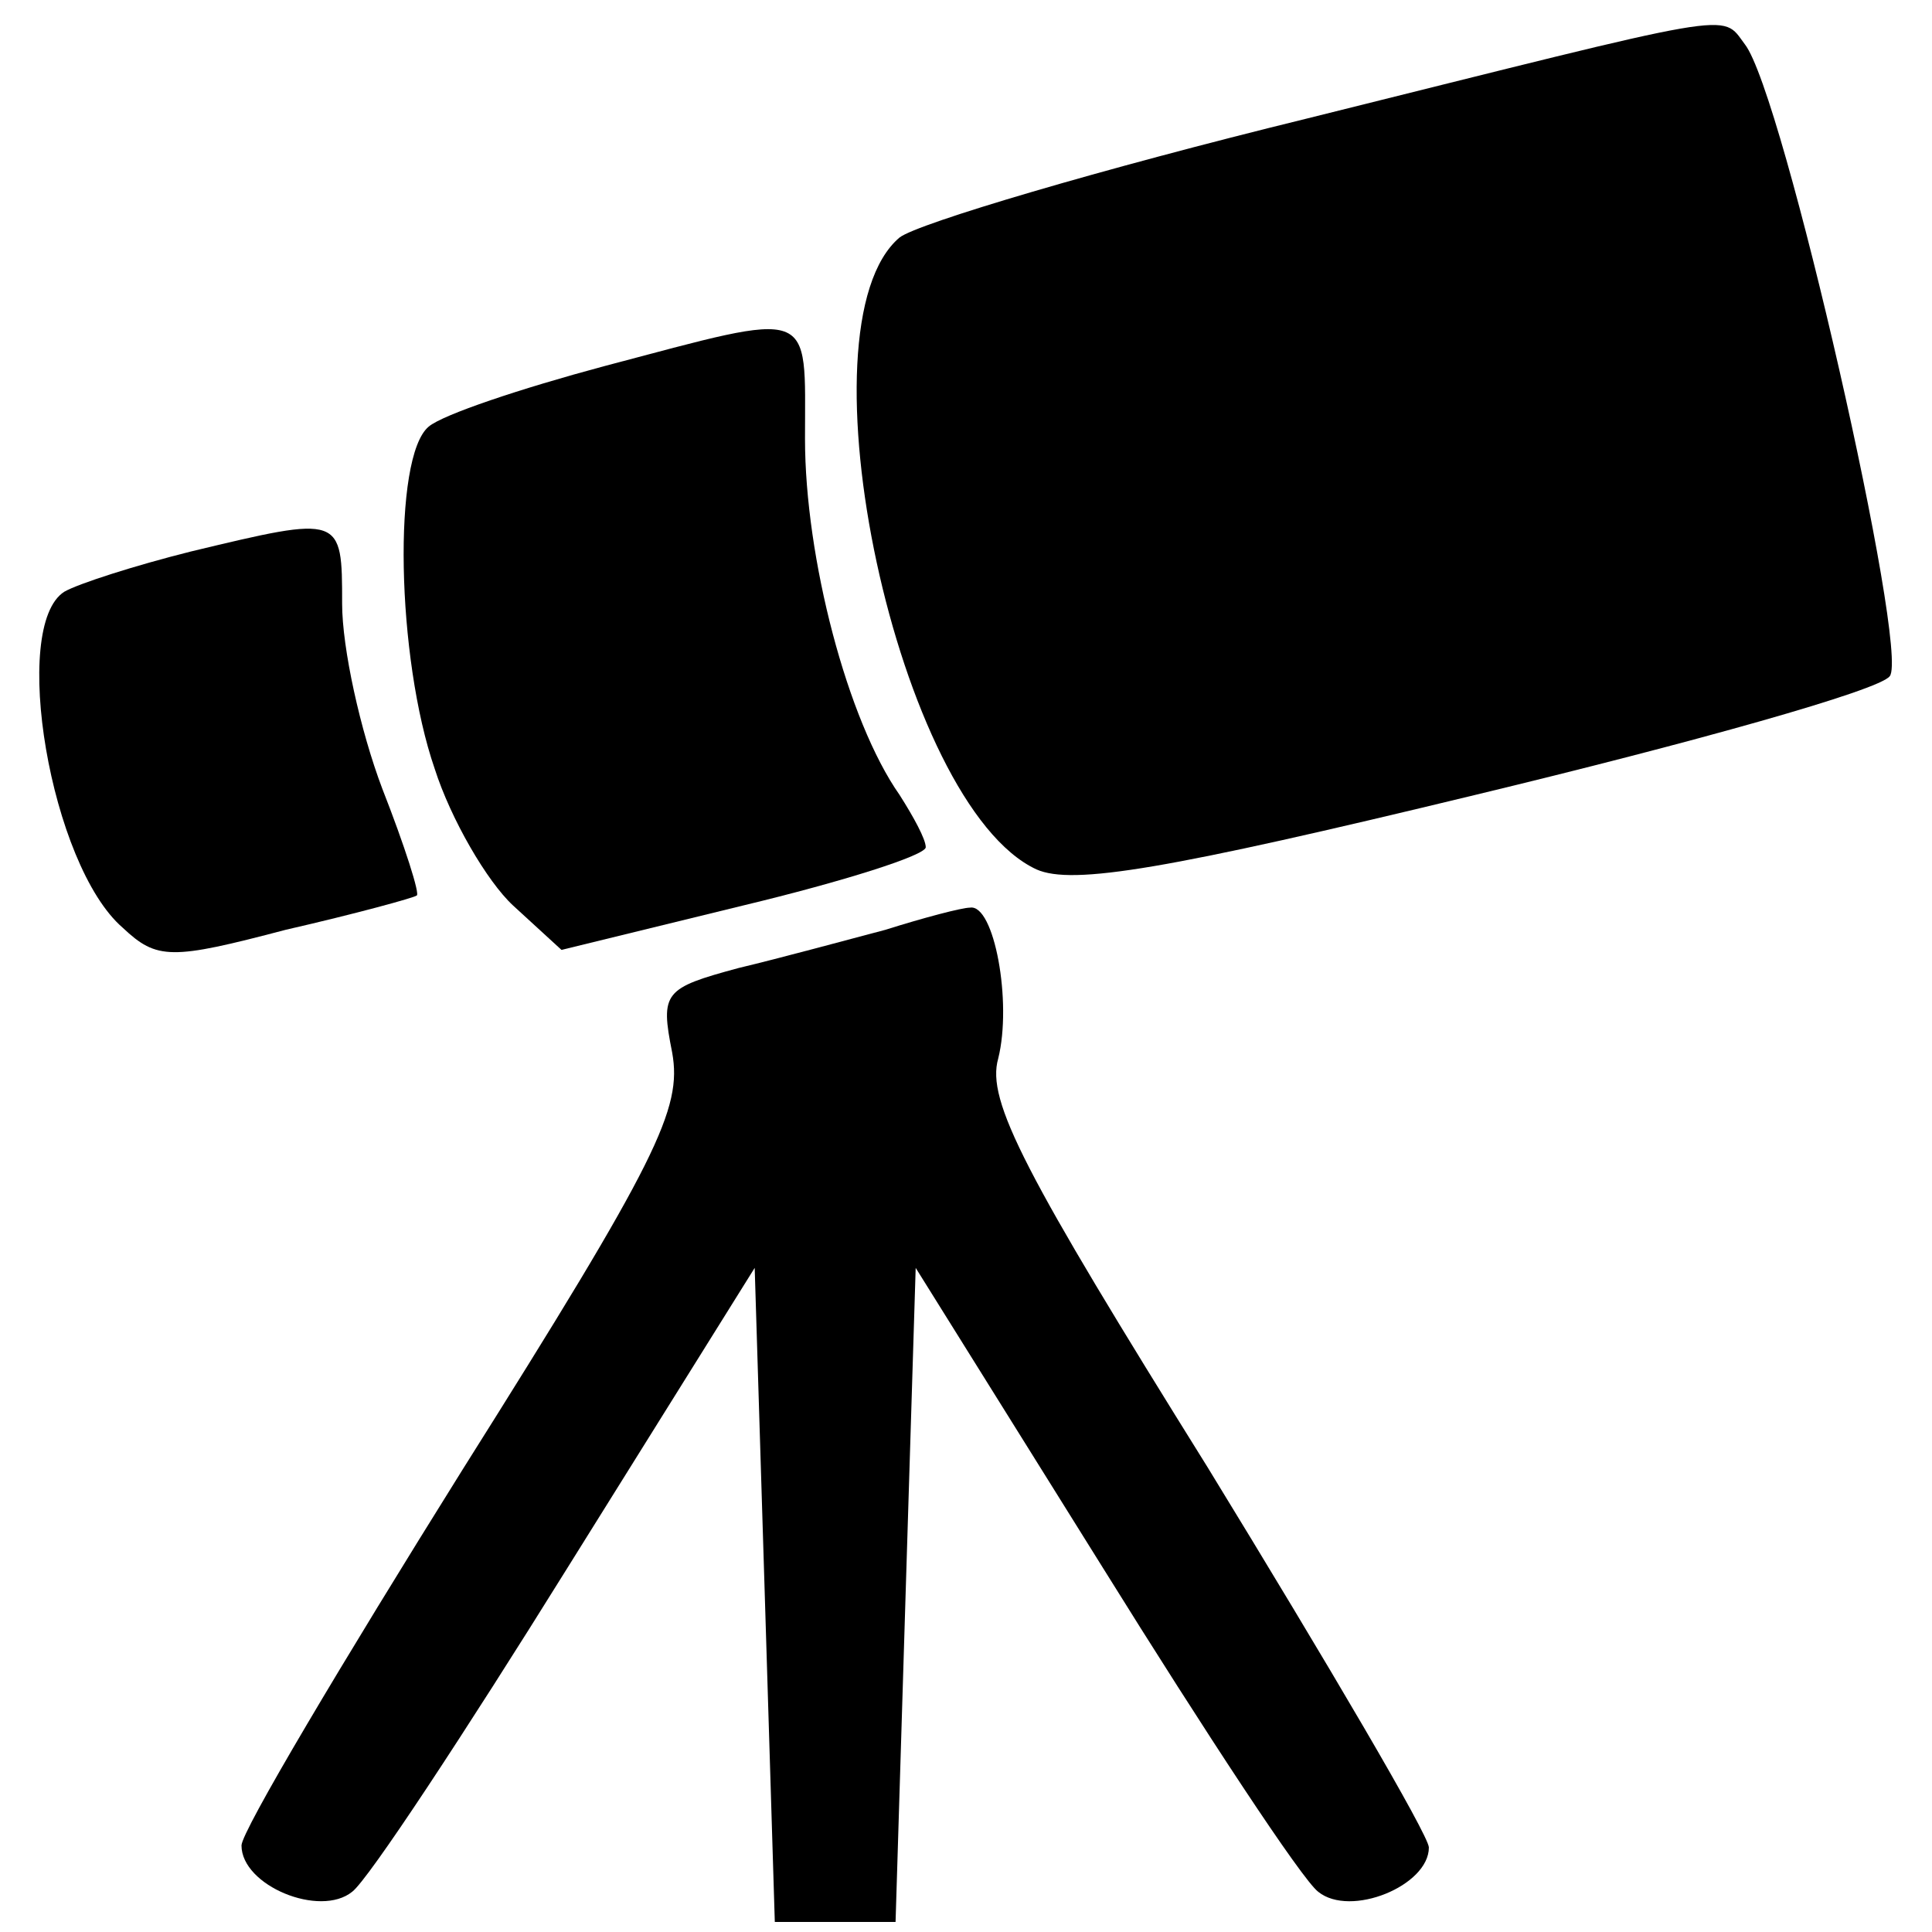
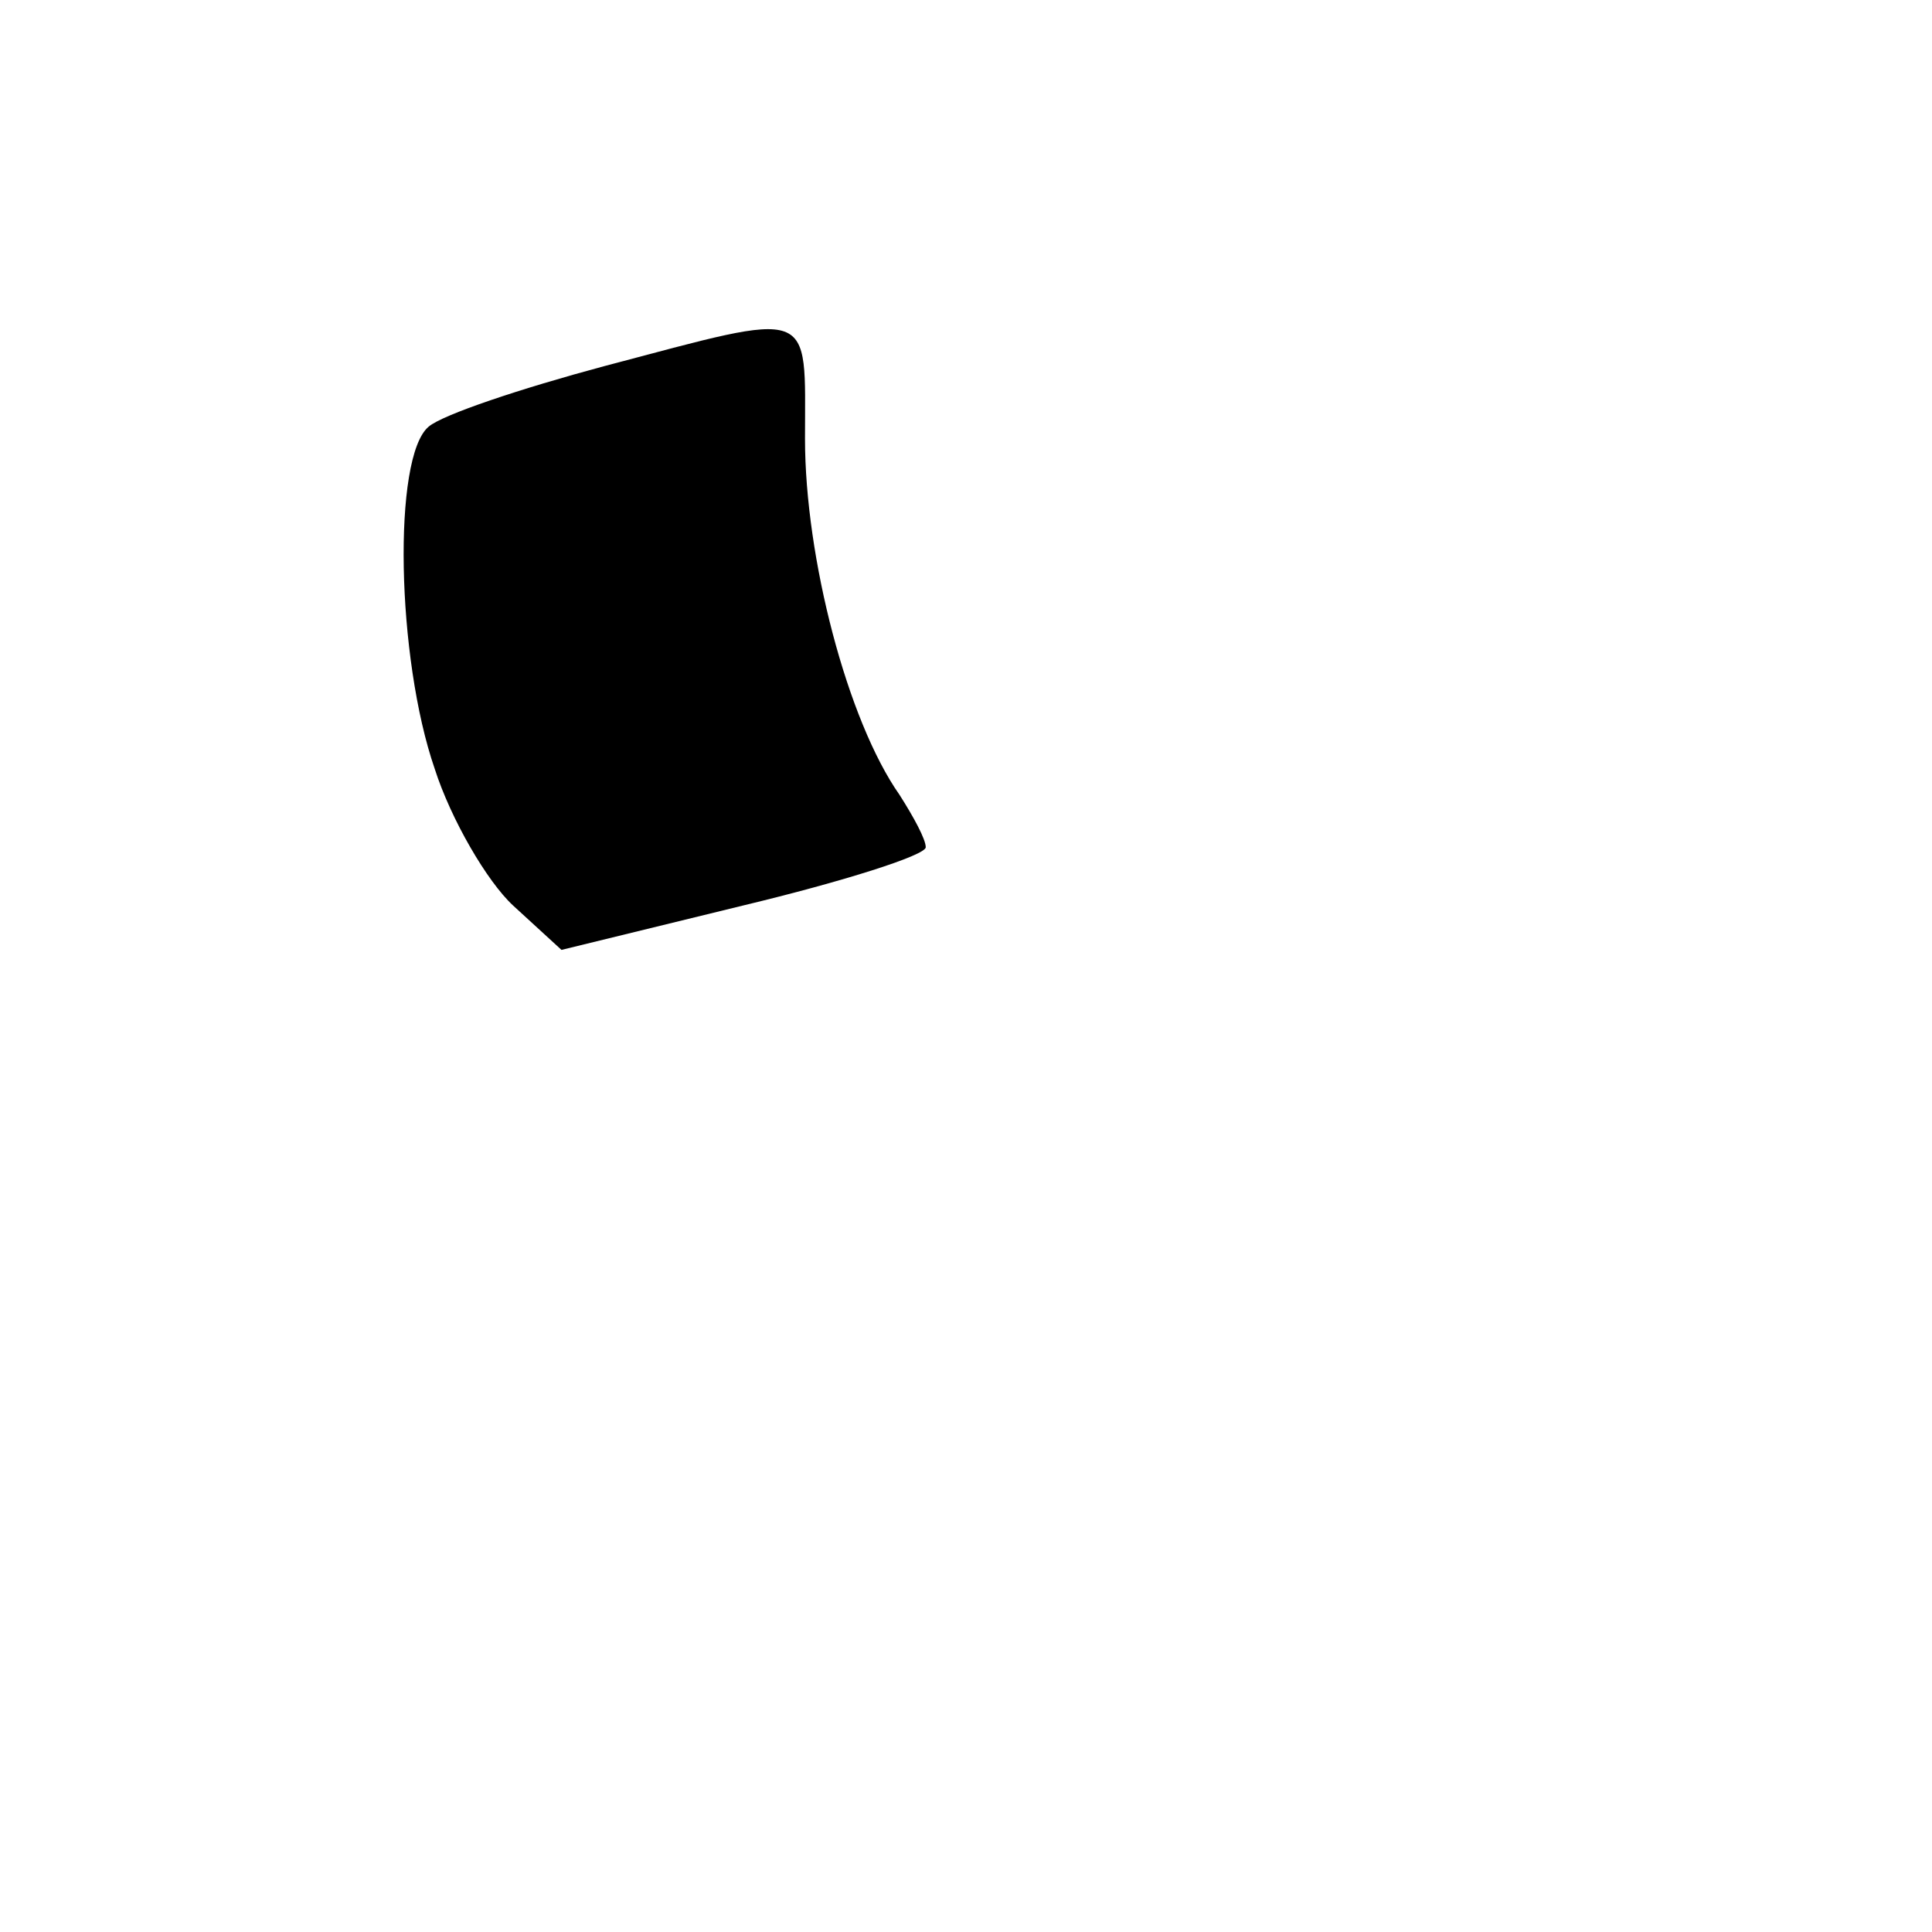
<svg xmlns="http://www.w3.org/2000/svg" version="1.0" width="96pt" height="96pt" viewBox="0 0 96 96" preserveAspectRatio="xMidYMid meet">
  <g transform="translate(0,96) scale(0.1,-0.1)" fill="#000000" stroke="none">
-     <path d="M649 901 c-102 -25 -193 -52 -202 -59 -52 -44 -1 -282 68 -314 18 -8 65 0 218 37 108 26 201 52 206 59 10 12 -53 290 -72 314 -12 16 -1 17 -218 -37z" />
    <path d="M300 778 c-41 -11 -80 -24 -87 -30 -18 -15 -16 -115 3 -170 8 -25 26 -56 39 -68 l24 -22 90 22 c50 12 91 25 91 29 0 4 -6 15 -13 26 -26 37 -47 118 -47 177 0 66 6 64 -100 36z" />
-     <path d="M95 686 c-28 -7 -56 -16 -63 -20 -27 -17 -7 -136 29 -167 17 -16 24 -16 81 -1 35 8 64 16 65 17 2 0 -6 25 -17 53 -11 29 -20 70 -20 92 0 44 0 44 -75 26z" />
-     <path d="M440 498 c-19 -5 -52 -14 -73 -19 -37 -10 -39 -12 -33 -42 5 -28 -7 -53 -104 -207 -60 -96 -110 -180 -110 -187 0 -20 39 -36 55 -23 8 6 56 79 107 161 l93 149 5 -162 5 -163 30 0 30 0 5 163 5 162 93 -149 c51 -82 99 -155 107 -161 16 -13 55 3 55 22 0 6 -50 91 -110 189 -91 146 -110 182 -104 203 7 28 -2 77 -14 75 -4 0 -23 -5 -42 -11z" />
  </g>
</svg>